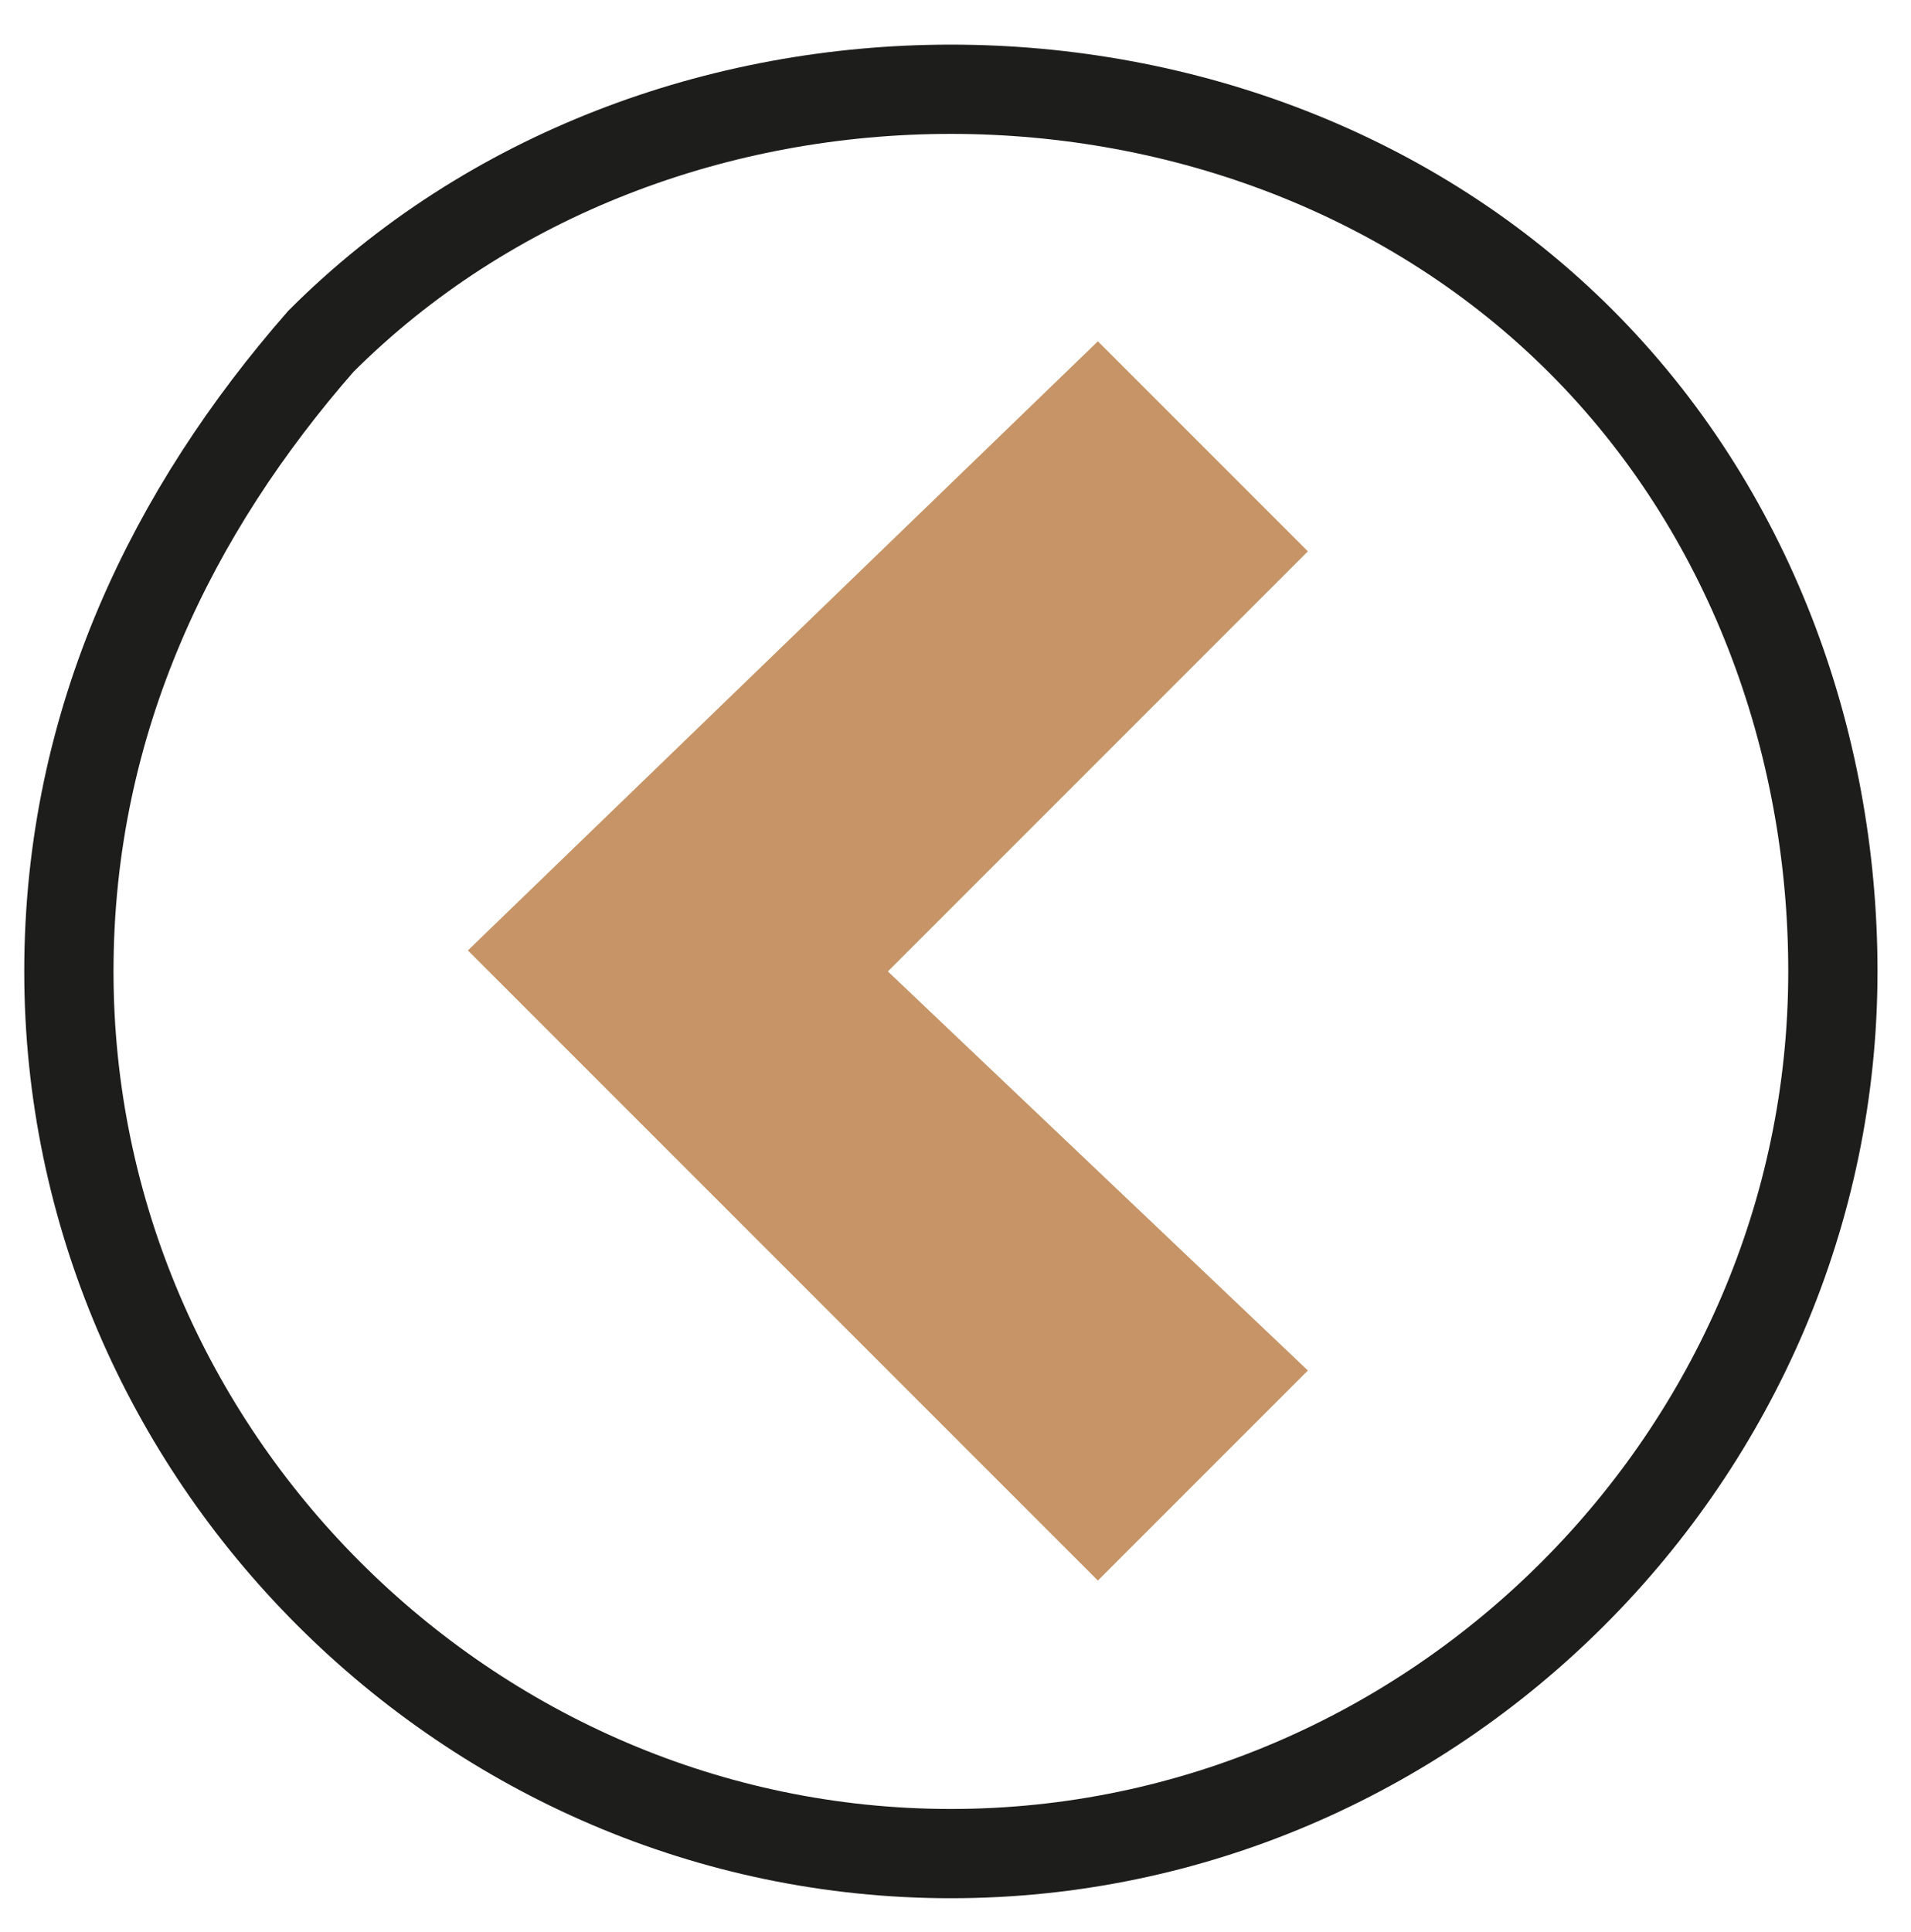
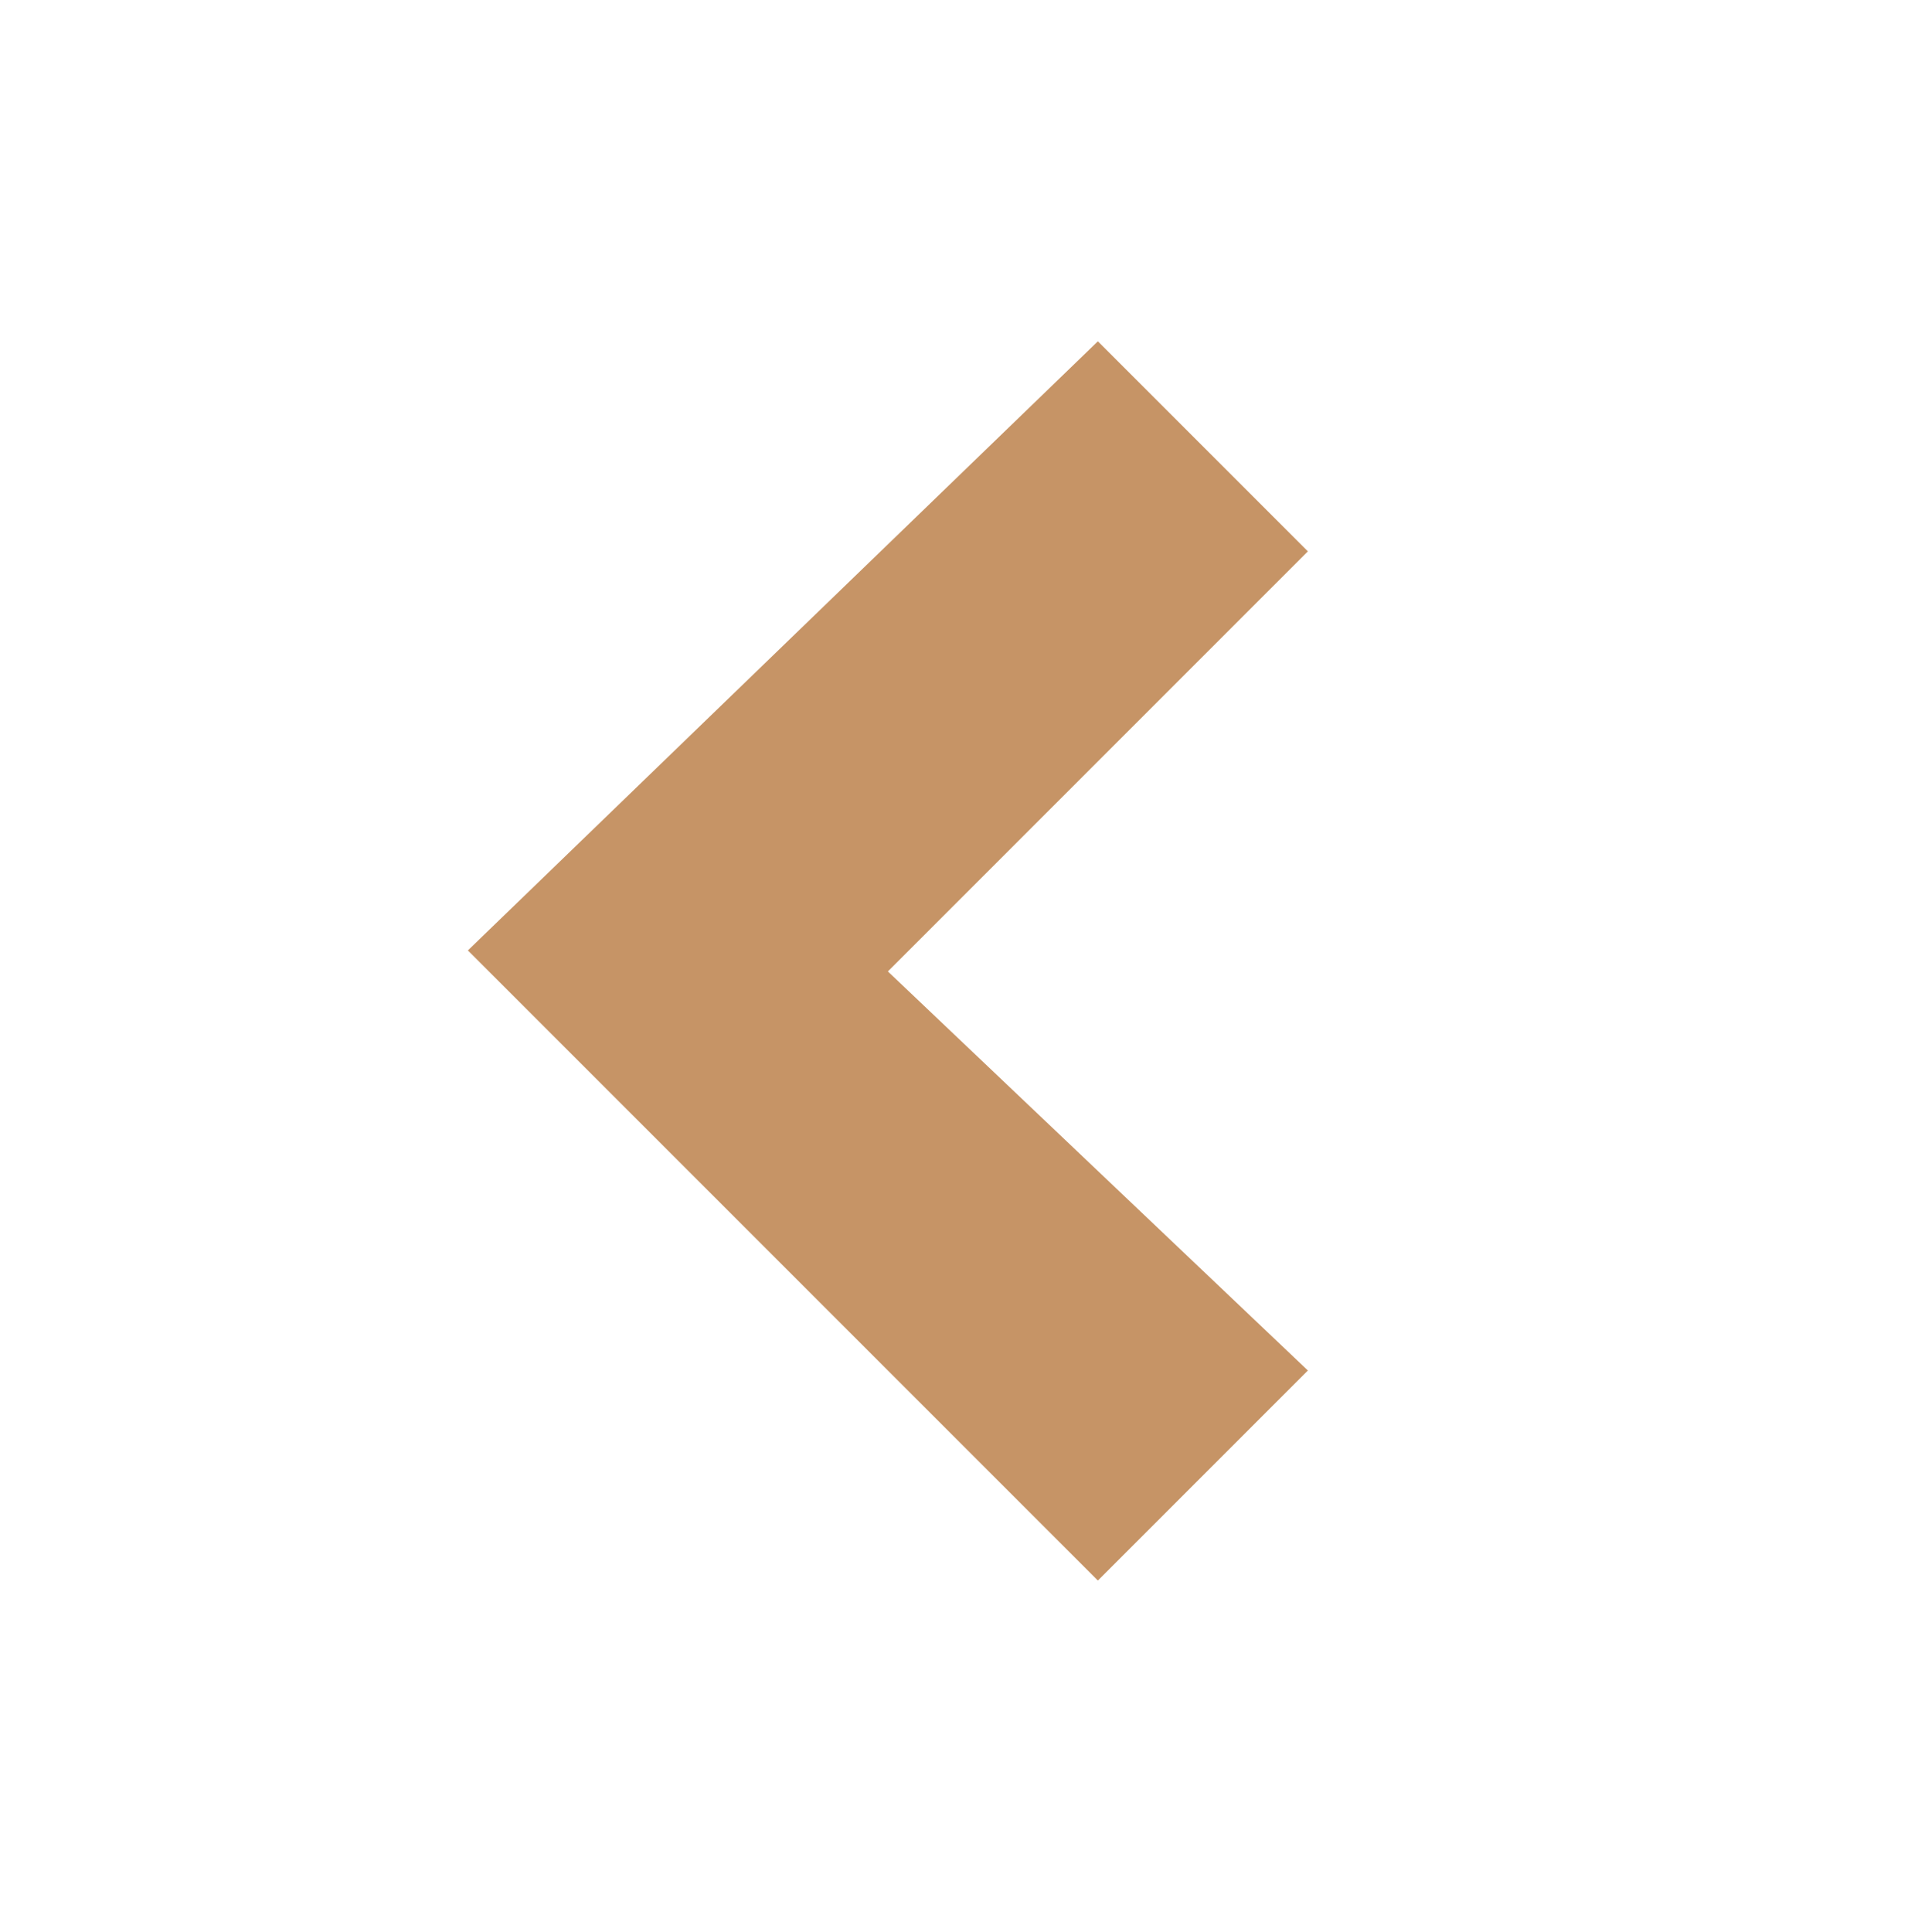
<svg xmlns="http://www.w3.org/2000/svg" xmlns:ns1="http://www.inkscape.org/namespaces/inkscape" xmlns:ns2="http://sodipodi.sourceforge.net/DTD/sodipodi-0.dtd" version="1.1" id="svg8" x="0px" y="0px" viewBox="0 0 9.1 9.2" style="enable-background:new 0 0 9.1 9.2;" xml:space="preserve">
  <style type="text/css">
	.st0{fill:none;stroke:#1D1D1B;stroke-width:0.425;stroke-linecap:round;stroke-miterlimit:11.339;}
	.st1{fill:#C69466;}
</style>
  <defs>
    <ns1:path-effect apply_no_weight="true" apply_with_weight="true" effect="bspline" helper_size="0" id="path-effect28065" is_visible="true" only_selected="false" steps="2" weight="33.333">
		</ns1:path-effect>
    <ns1:path-effect apply_no_weight="true" apply_with_weight="true" effect="bspline" helper_size="0" id="path-effect28061" is_visible="true" only_selected="false" steps="2" weight="33.333">
		</ns1:path-effect>
  </defs>
  <ns2:namedview bordercolor="#666666" borderopacity="1.0" id="base" ns1:bbox-nodes="true" ns1:bbox-paths="true" ns1:current-layer="layer1" ns1:cx="-0.30637653" ns1:cy="5.0511971" ns1:document-units="mm" ns1:object-paths="false" ns1:pageopacity="0" ns1:pageshadow="2" ns1:snap-bbox="false" ns1:snap-intersection-paths="false" ns1:snap-nodes="true" ns1:snap-page="true" ns1:snap-smooth-nodes="true" ns1:snap-text-baseline="false" ns1:zoom="15.172995" pagecolor="#000000" showgrid="true">
    <ns1:grid empspacing="4" id="grid815" originx="-82.372" originy="-28.896" spacingx="1" spacingy="1" type="xygrid" units="mm">
		</ns1:grid>
  </ns2:namedview>
  <g id="layer1" transform="translate(-82.372,-264.875)" ns1:groupmode="layer" ns1:label="Layer 1">
-     <path id="path27550" ns1:connector-curvature="0" class="st0" d="M82.7,269.5c0,2.3,1.9,4.2,4.2,4.2c2.3,0,4.2-1.9,4.2-4.2   c0-1.1-0.4-2.2-1.2-3c-0.8-0.8-1.9-1.2-3-1.2c-1.1,0-2.2,0.4-3,1.2C83.2,267.3,82.7,268.3,82.7,269.5z" />
    <path id="path12963" ns1:connector-curvature="0" ns2:nodetypes="ccccccc" class="st1" d="M87.6,272.4l1-1l-2-1.9l2-2   l-1-1l-3,2.9L87.6,272.4z" />
  </g>
</svg>